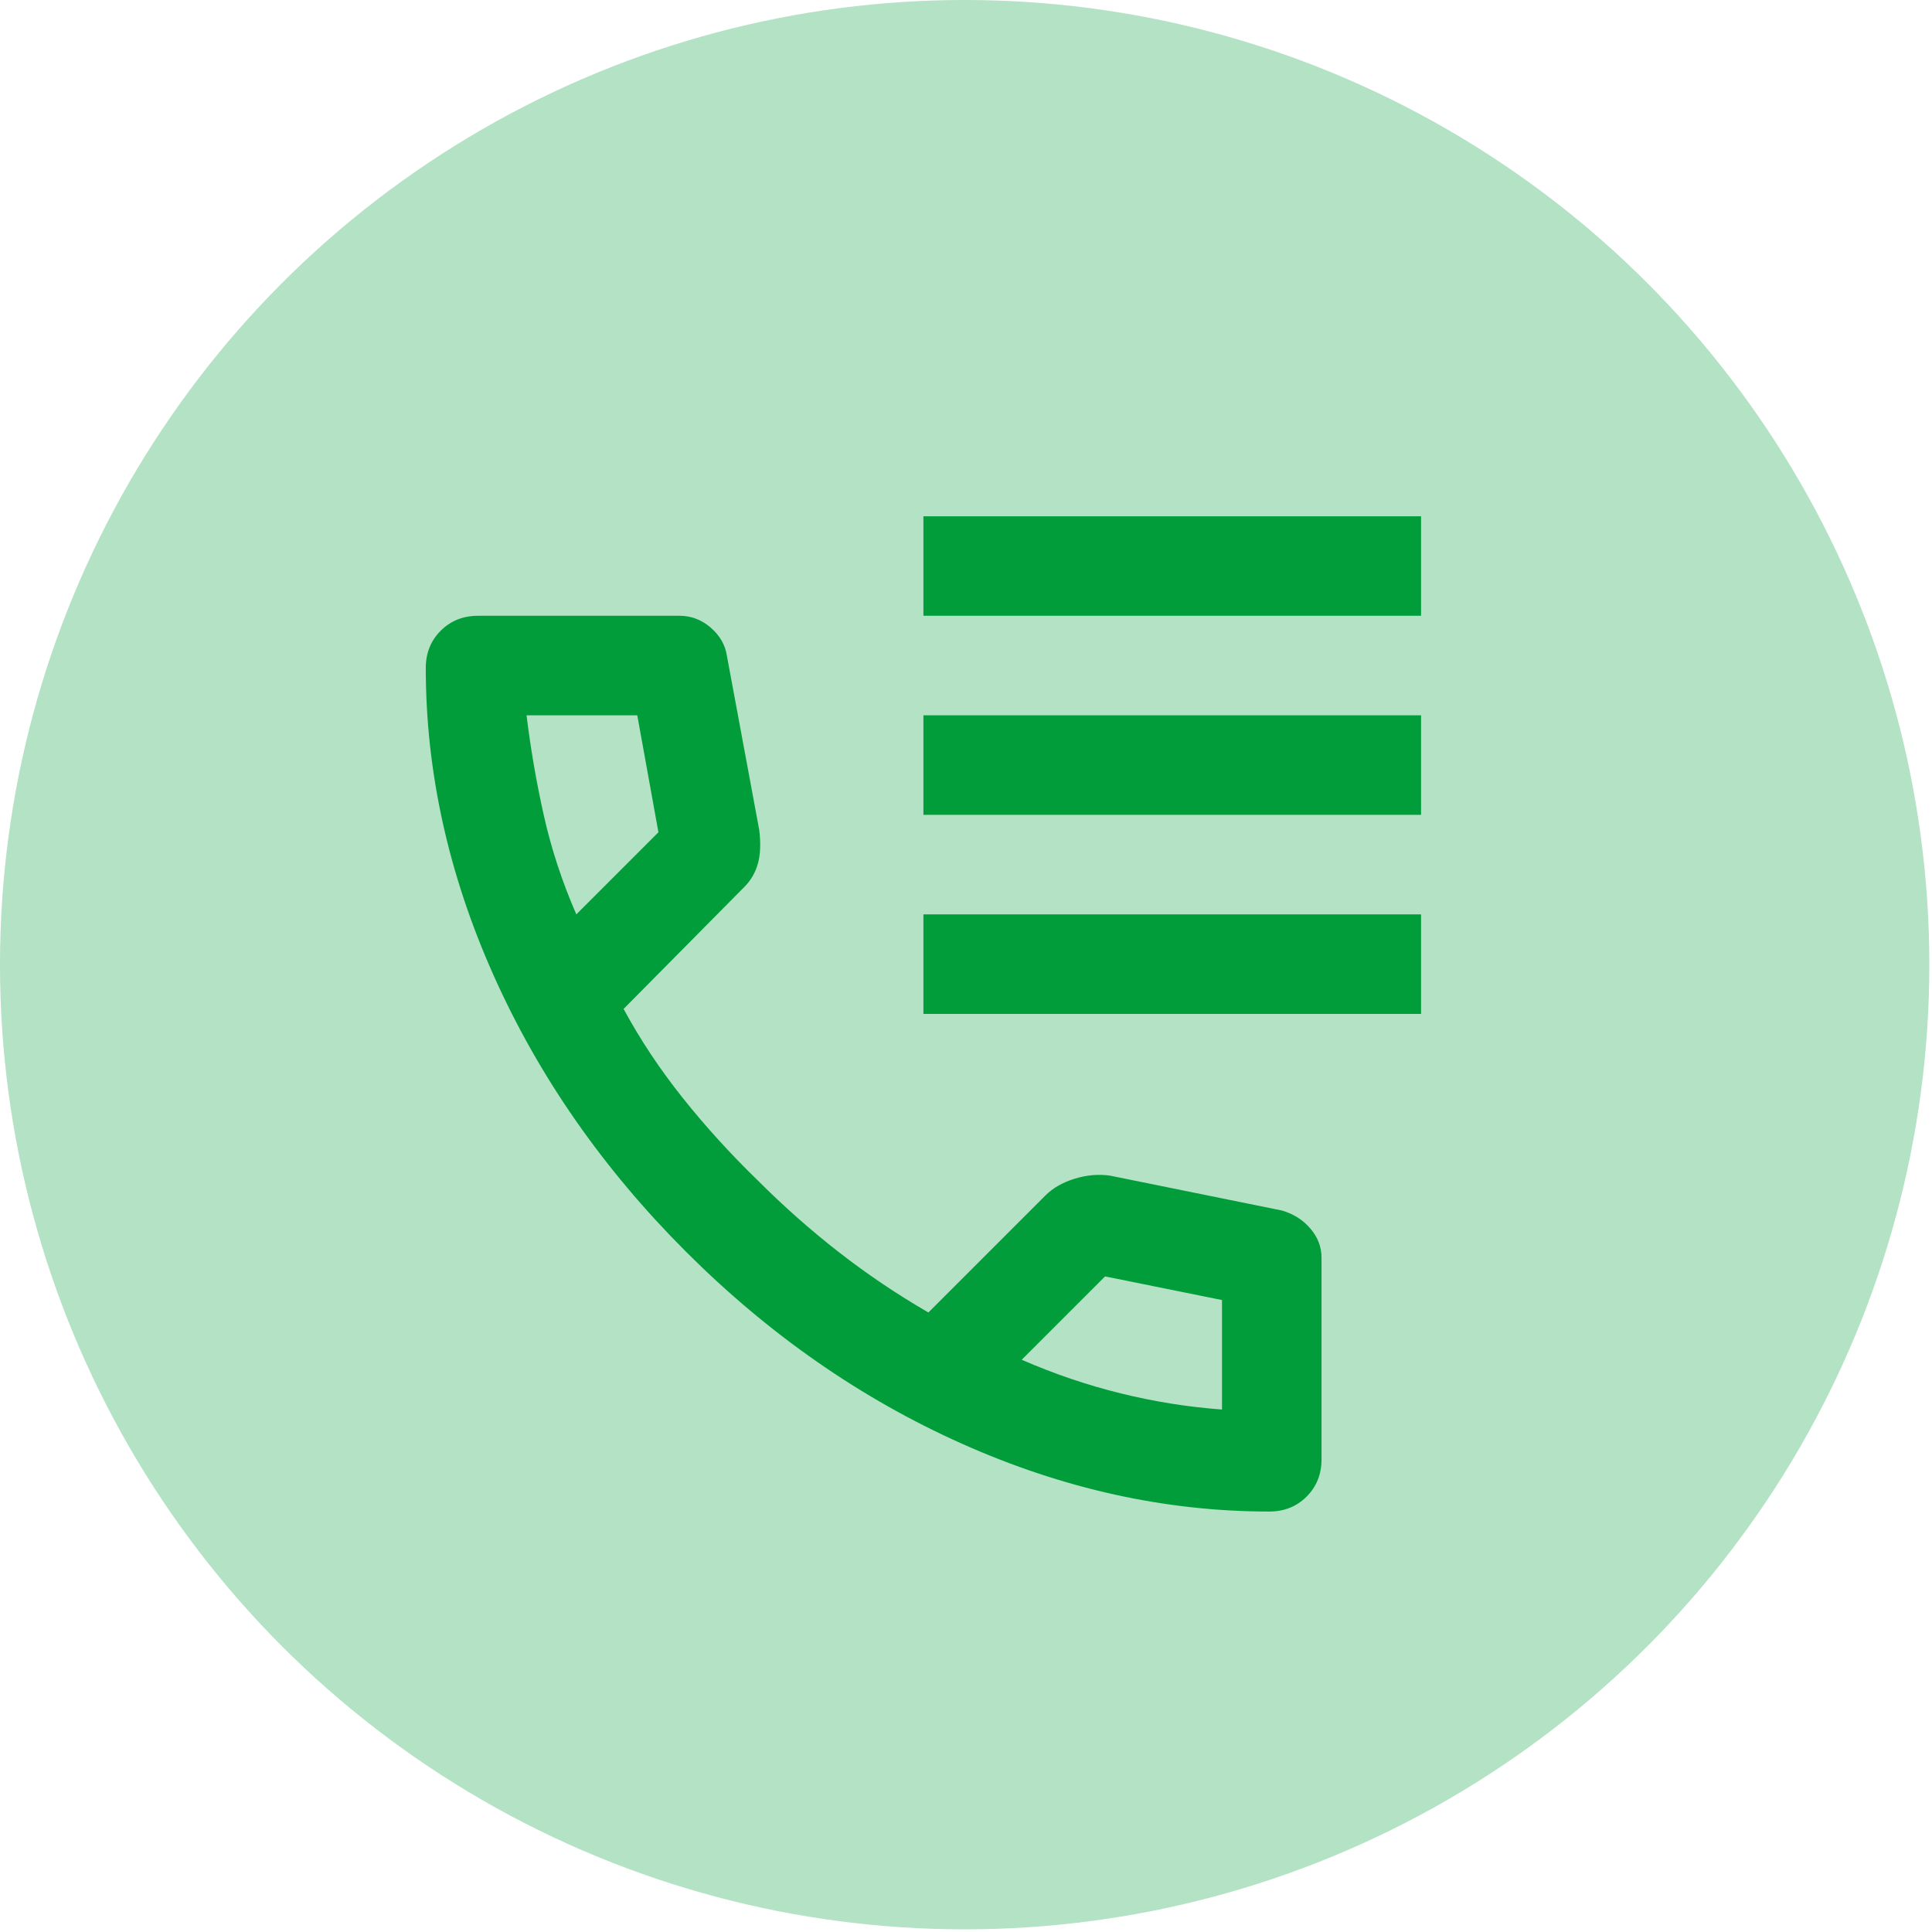
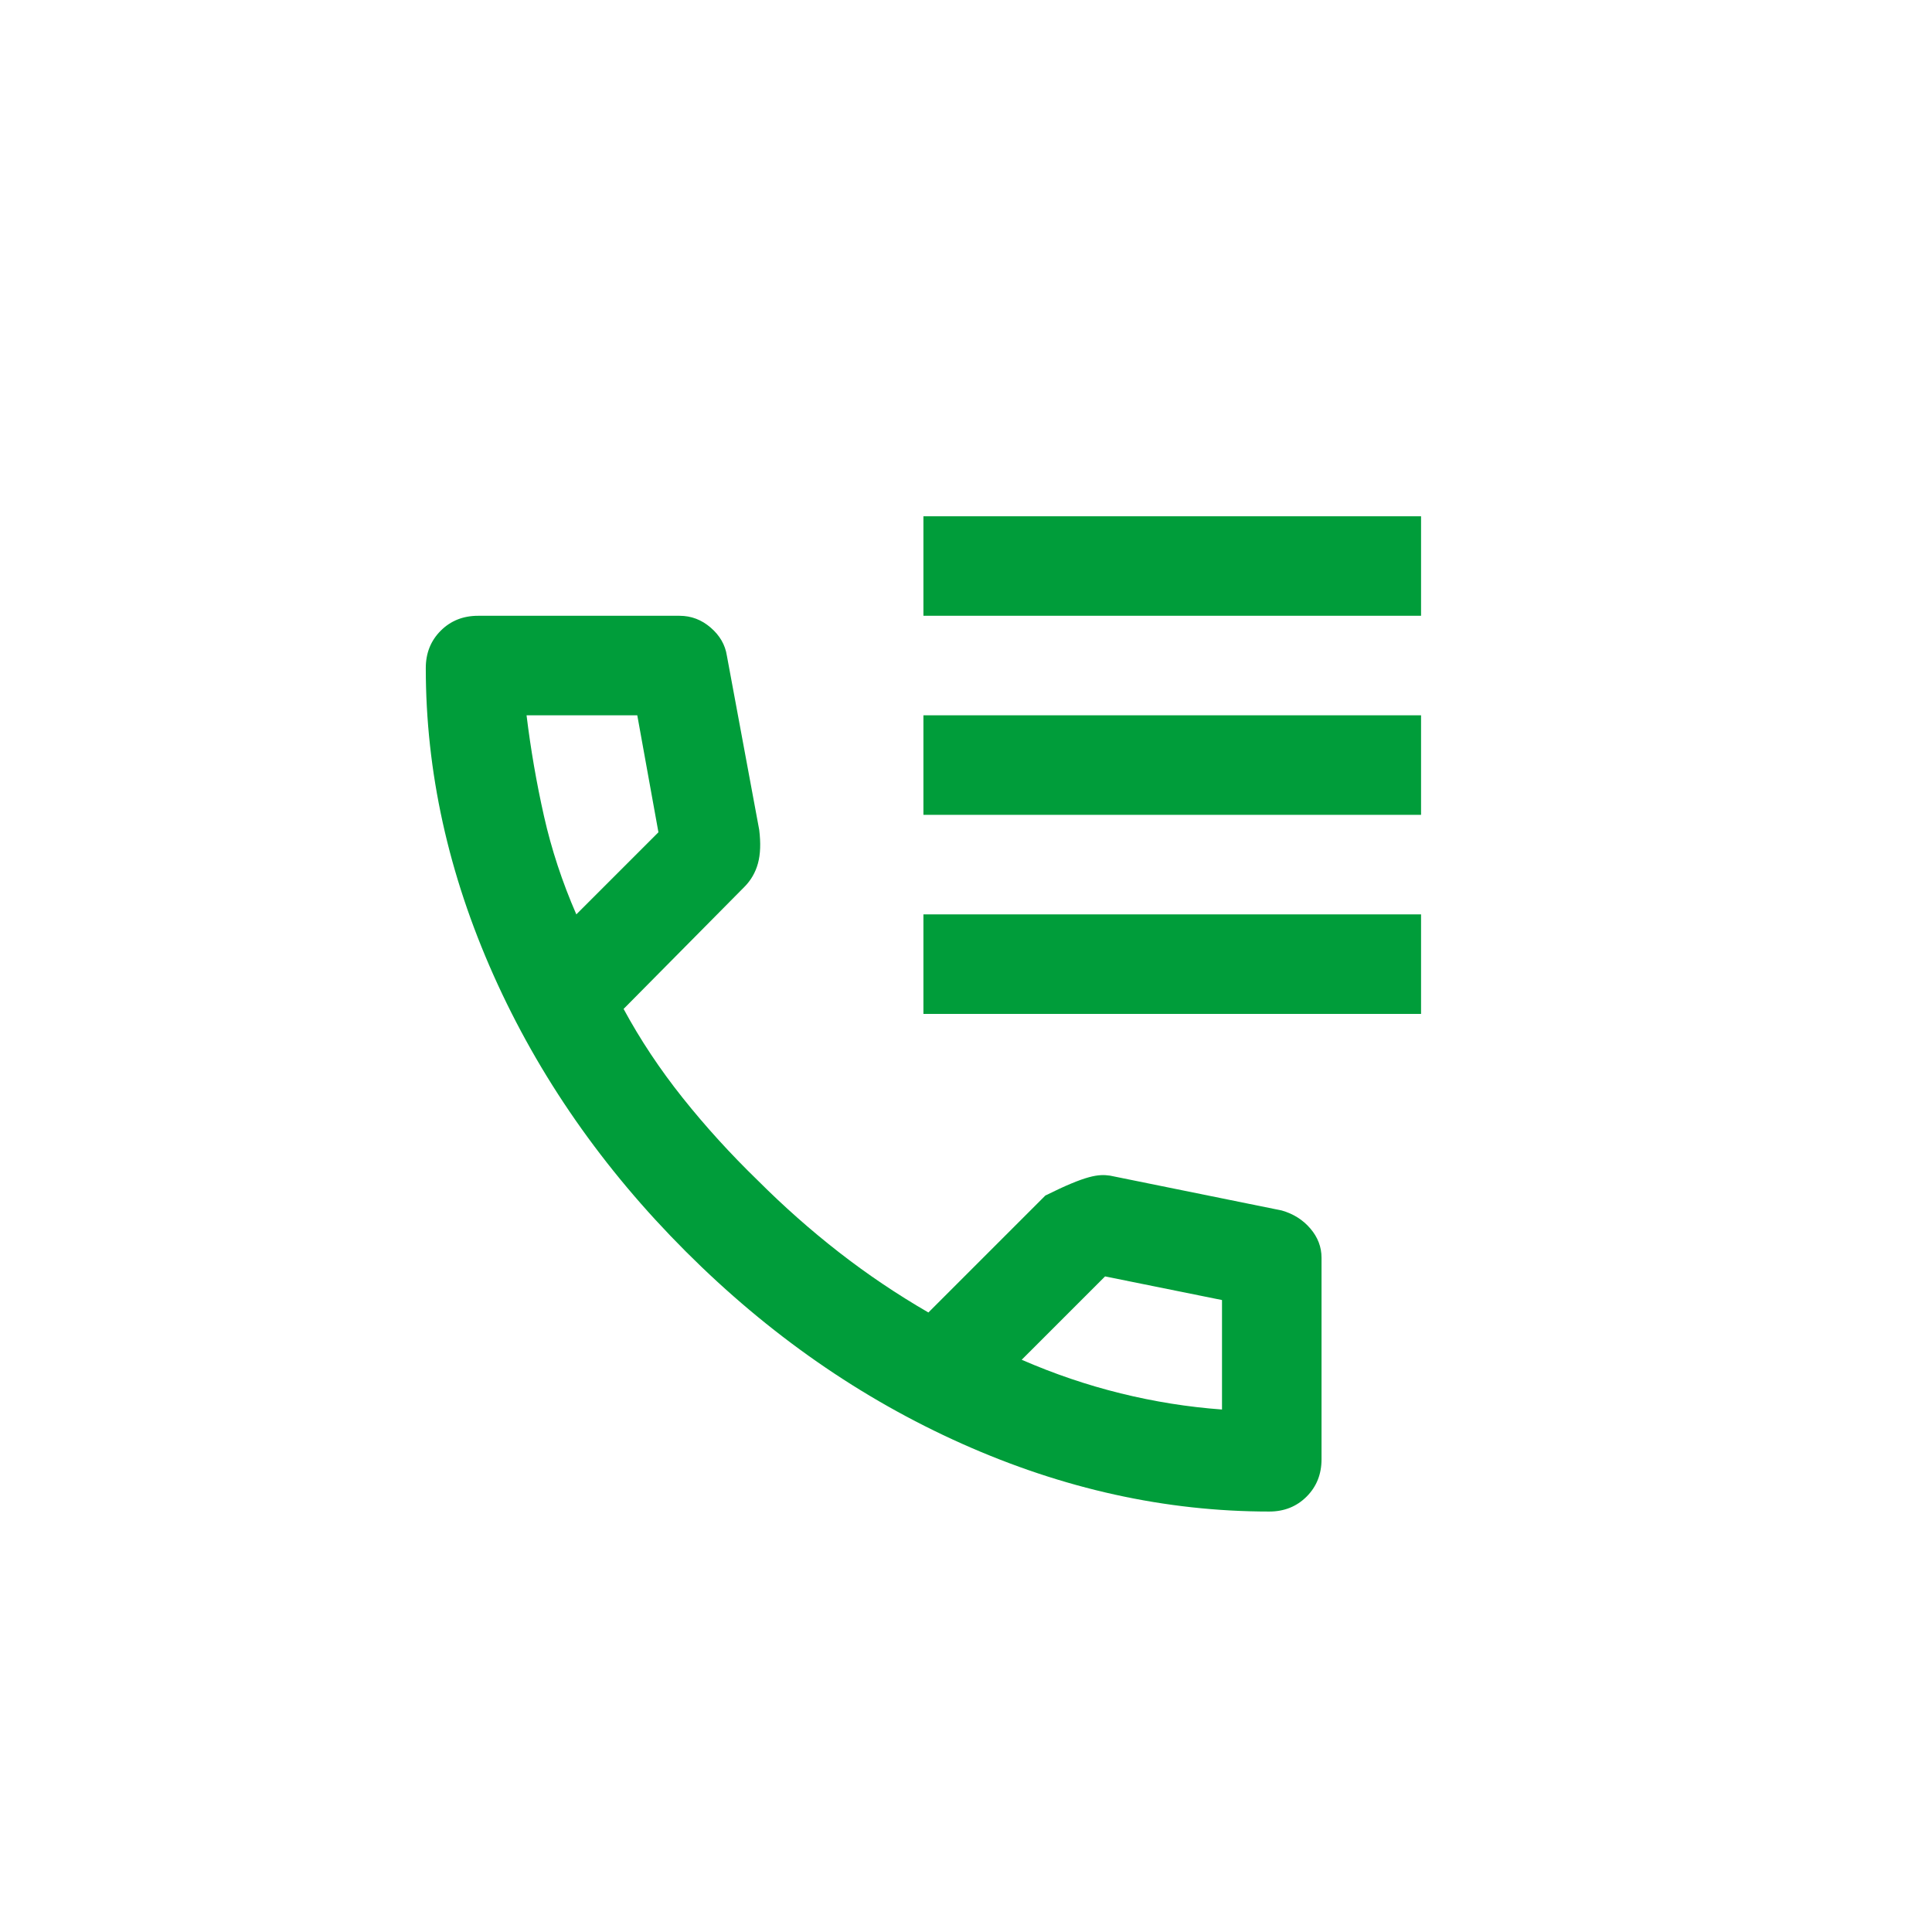
<svg xmlns="http://www.w3.org/2000/svg" width="363" height="363" viewBox="0 0 363 363" fill="none">
-   <circle cx="181.25" cy="181.25" r="181.25" fill="#009D3A" fill-opacity="0.3" />
-   <path d="M173.5 115.7V97H267V115.7H173.5ZM173.5 153.1V134.4H267V153.1H173.5ZM173.5 190.5V171.8H267V190.5H173.5ZM238.483 284C219.003 284 199.758 279.754 180.746 271.261C161.735 262.768 144.437 250.73 128.854 235.146C113.27 219.563 101.232 202.265 92.739 183.254C84.246 164.242 80 144.997 80 125.517C80 122.712 80.935 120.375 82.805 118.505C84.675 116.635 87.013 115.7 89.817 115.7H127.685C129.867 115.7 131.815 116.44 133.529 117.921C135.243 119.401 136.256 121.154 136.568 123.18L142.645 155.905C142.957 158.398 142.879 160.502 142.411 162.216C141.944 163.93 141.087 165.411 139.84 166.658L117.166 189.565C120.283 195.331 123.984 200.902 128.269 206.278C132.555 211.654 137.269 216.836 142.411 221.823C147.242 226.653 152.307 231.134 157.605 235.263C162.903 239.393 168.513 243.172 174.435 246.6L196.408 224.628C197.81 223.225 199.641 222.173 201.901 221.472C204.16 220.771 206.381 220.576 208.562 220.888L240.82 227.433C243.002 228.056 244.794 229.186 246.196 230.822C247.599 232.458 248.3 234.289 248.3 236.315V274.183C248.3 276.988 247.365 279.325 245.495 281.195C243.625 283.065 241.288 284 238.483 284ZM108.284 171.8L123.711 156.373L119.738 134.4H98.934C99.713 140.789 100.804 147.1 102.206 153.334C103.609 159.567 105.635 165.723 108.284 171.8ZM191.966 255.483C198.044 258.132 204.238 260.235 210.549 261.794C216.861 263.352 223.211 264.365 229.6 264.833V244.263L207.628 239.821L191.966 255.483Z" fill="#009D3A" />
+   <path d="M173.5 115.7V97H267V115.7H173.5ZM173.5 153.1V134.4H267V153.1H173.5ZM173.5 190.5V171.8H267V190.5H173.5ZM238.483 284C219.003 284 199.758 279.754 180.746 271.261C161.735 262.768 144.437 250.73 128.854 235.146C113.27 219.563 101.232 202.265 92.739 183.254C84.246 164.242 80 144.997 80 125.517C80 122.712 80.935 120.375 82.805 118.505C84.675 116.635 87.013 115.7 89.817 115.7H127.685C129.867 115.7 131.815 116.44 133.529 117.921C135.243 119.401 136.256 121.154 136.568 123.18L142.645 155.905C142.957 158.398 142.879 160.502 142.411 162.216C141.944 163.93 141.087 165.411 139.84 166.658L117.166 189.565C120.283 195.331 123.984 200.902 128.269 206.278C132.555 211.654 137.269 216.836 142.411 221.823C147.242 226.653 152.307 231.134 157.605 235.263C162.903 239.393 168.513 243.172 174.435 246.6L196.408 224.628C204.16 220.771 206.381 220.576 208.562 220.888L240.82 227.433C243.002 228.056 244.794 229.186 246.196 230.822C247.599 232.458 248.3 234.289 248.3 236.315V274.183C248.3 276.988 247.365 279.325 245.495 281.195C243.625 283.065 241.288 284 238.483 284ZM108.284 171.8L123.711 156.373L119.738 134.4H98.934C99.713 140.789 100.804 147.1 102.206 153.334C103.609 159.567 105.635 165.723 108.284 171.8ZM191.966 255.483C198.044 258.132 204.238 260.235 210.549 261.794C216.861 263.352 223.211 264.365 229.6 264.833V244.263L207.628 239.821L191.966 255.483Z" fill="#009D3A" />
</svg>